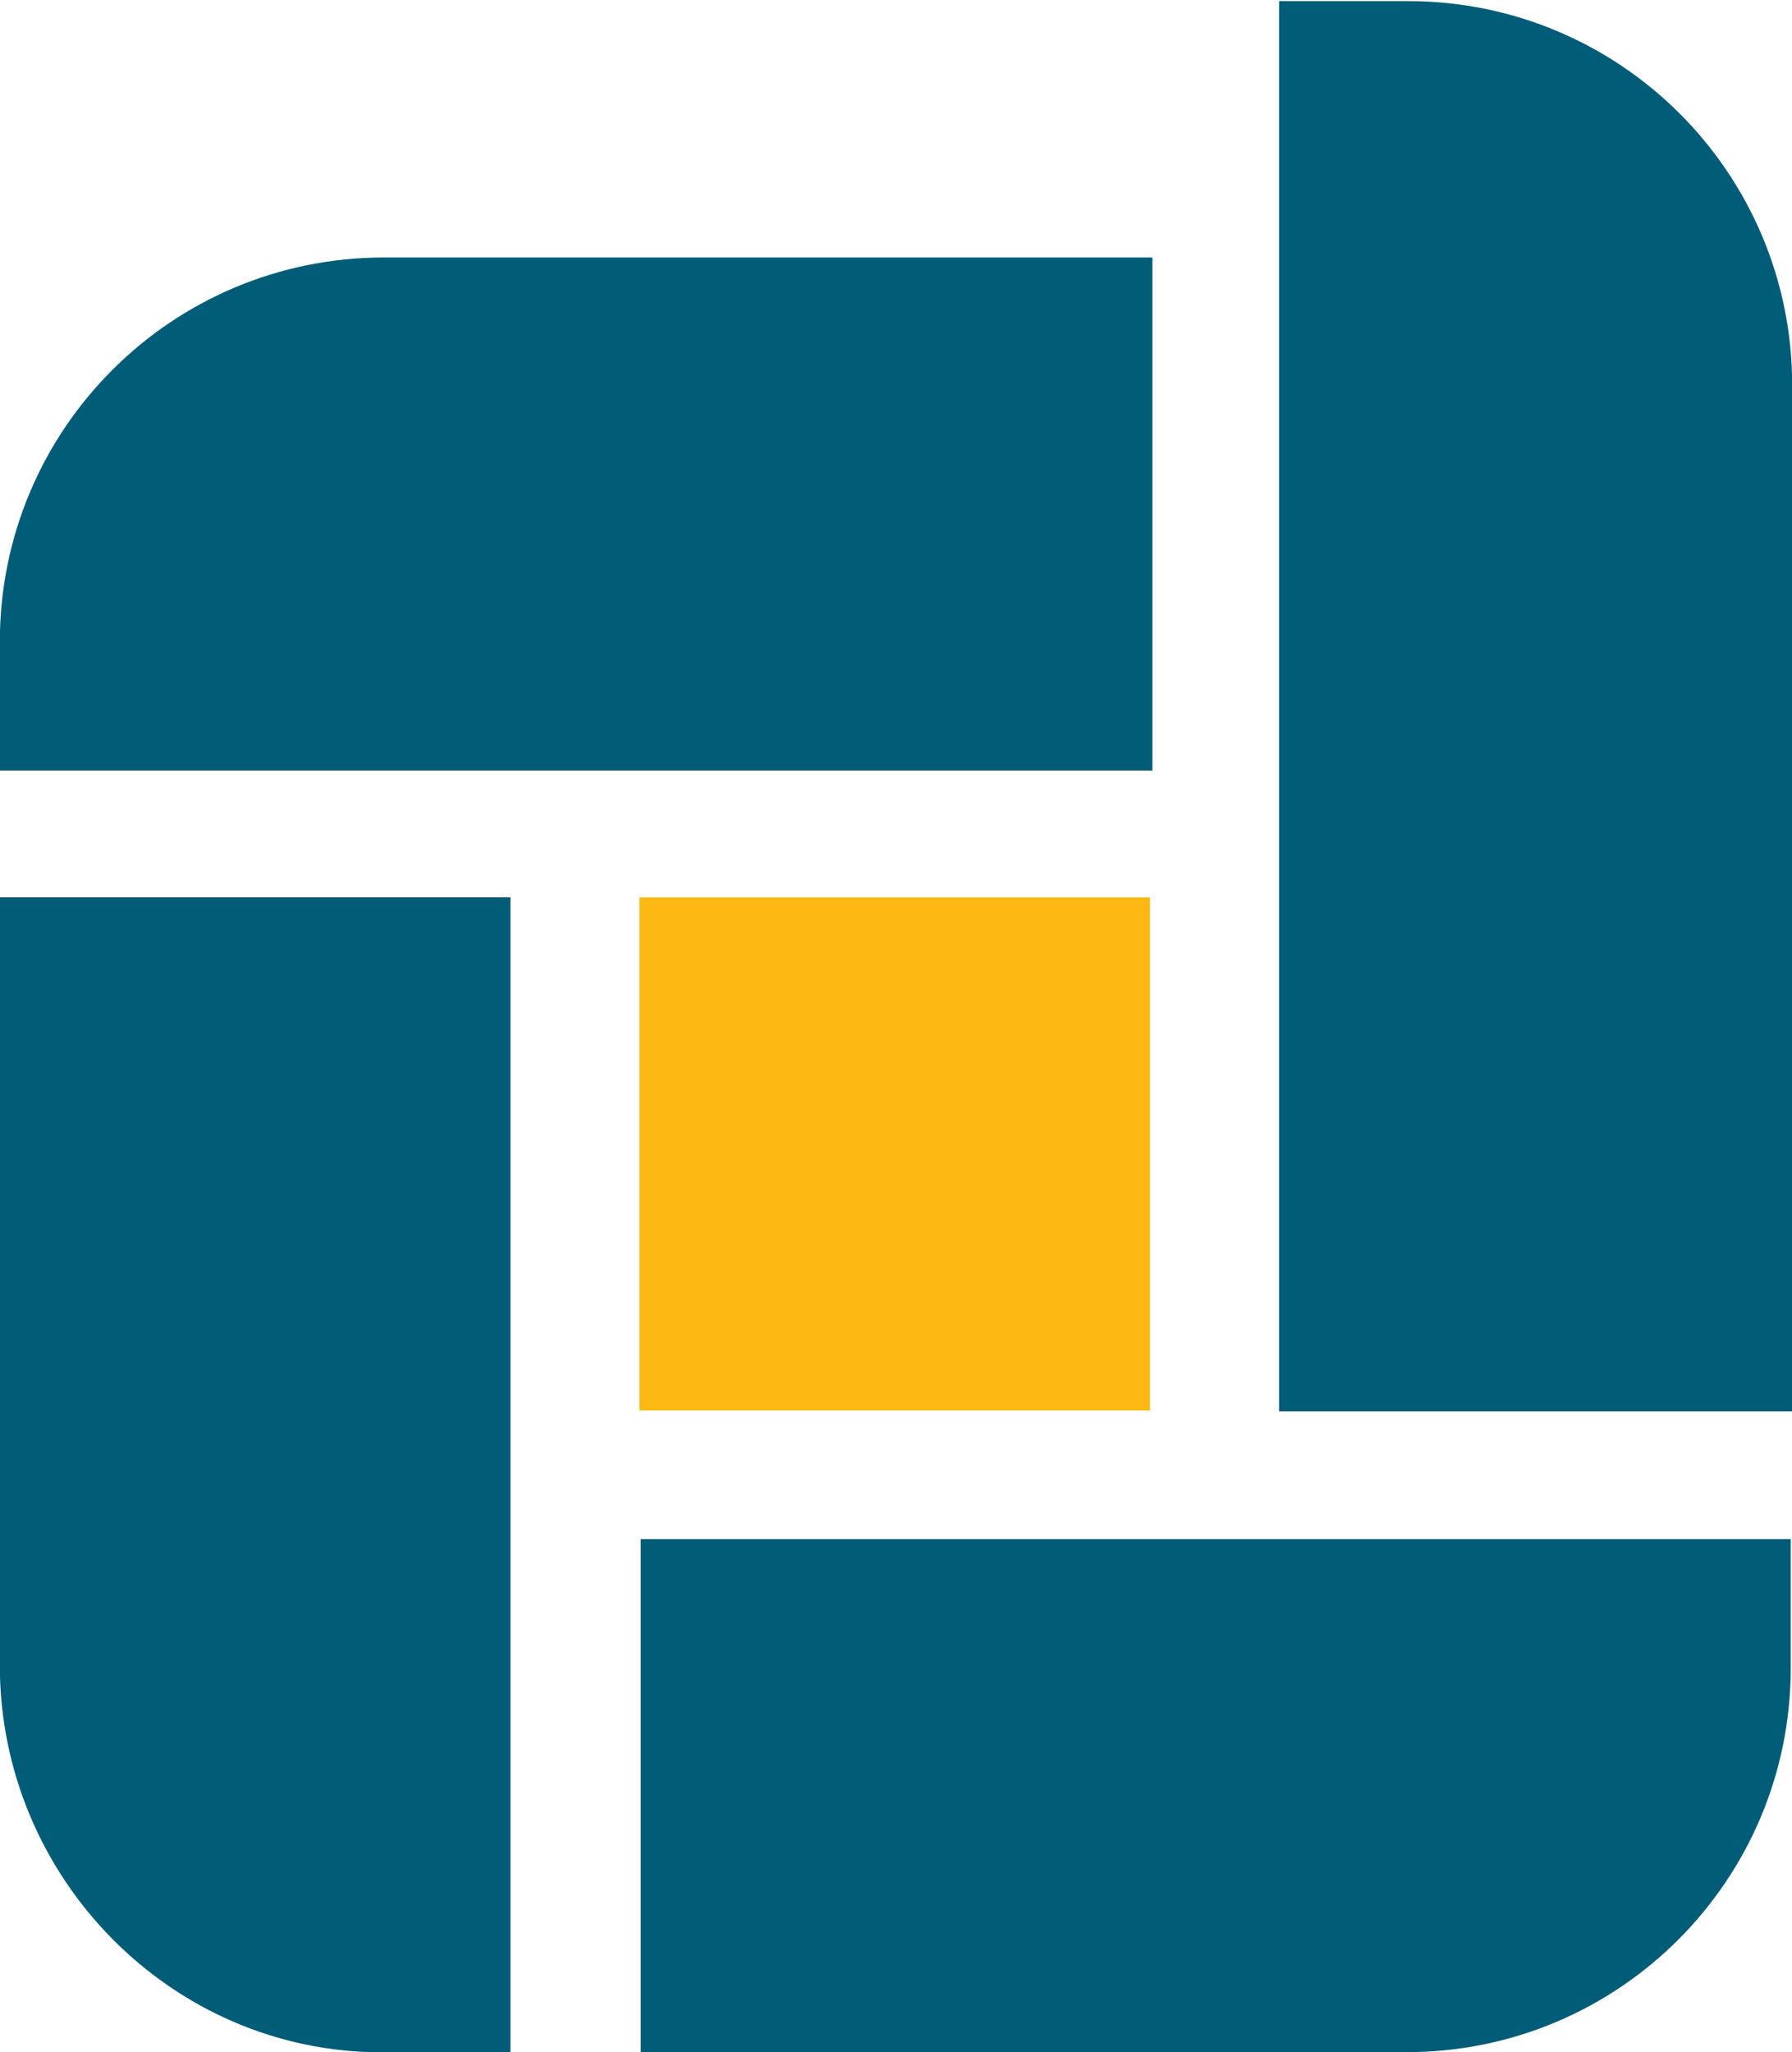
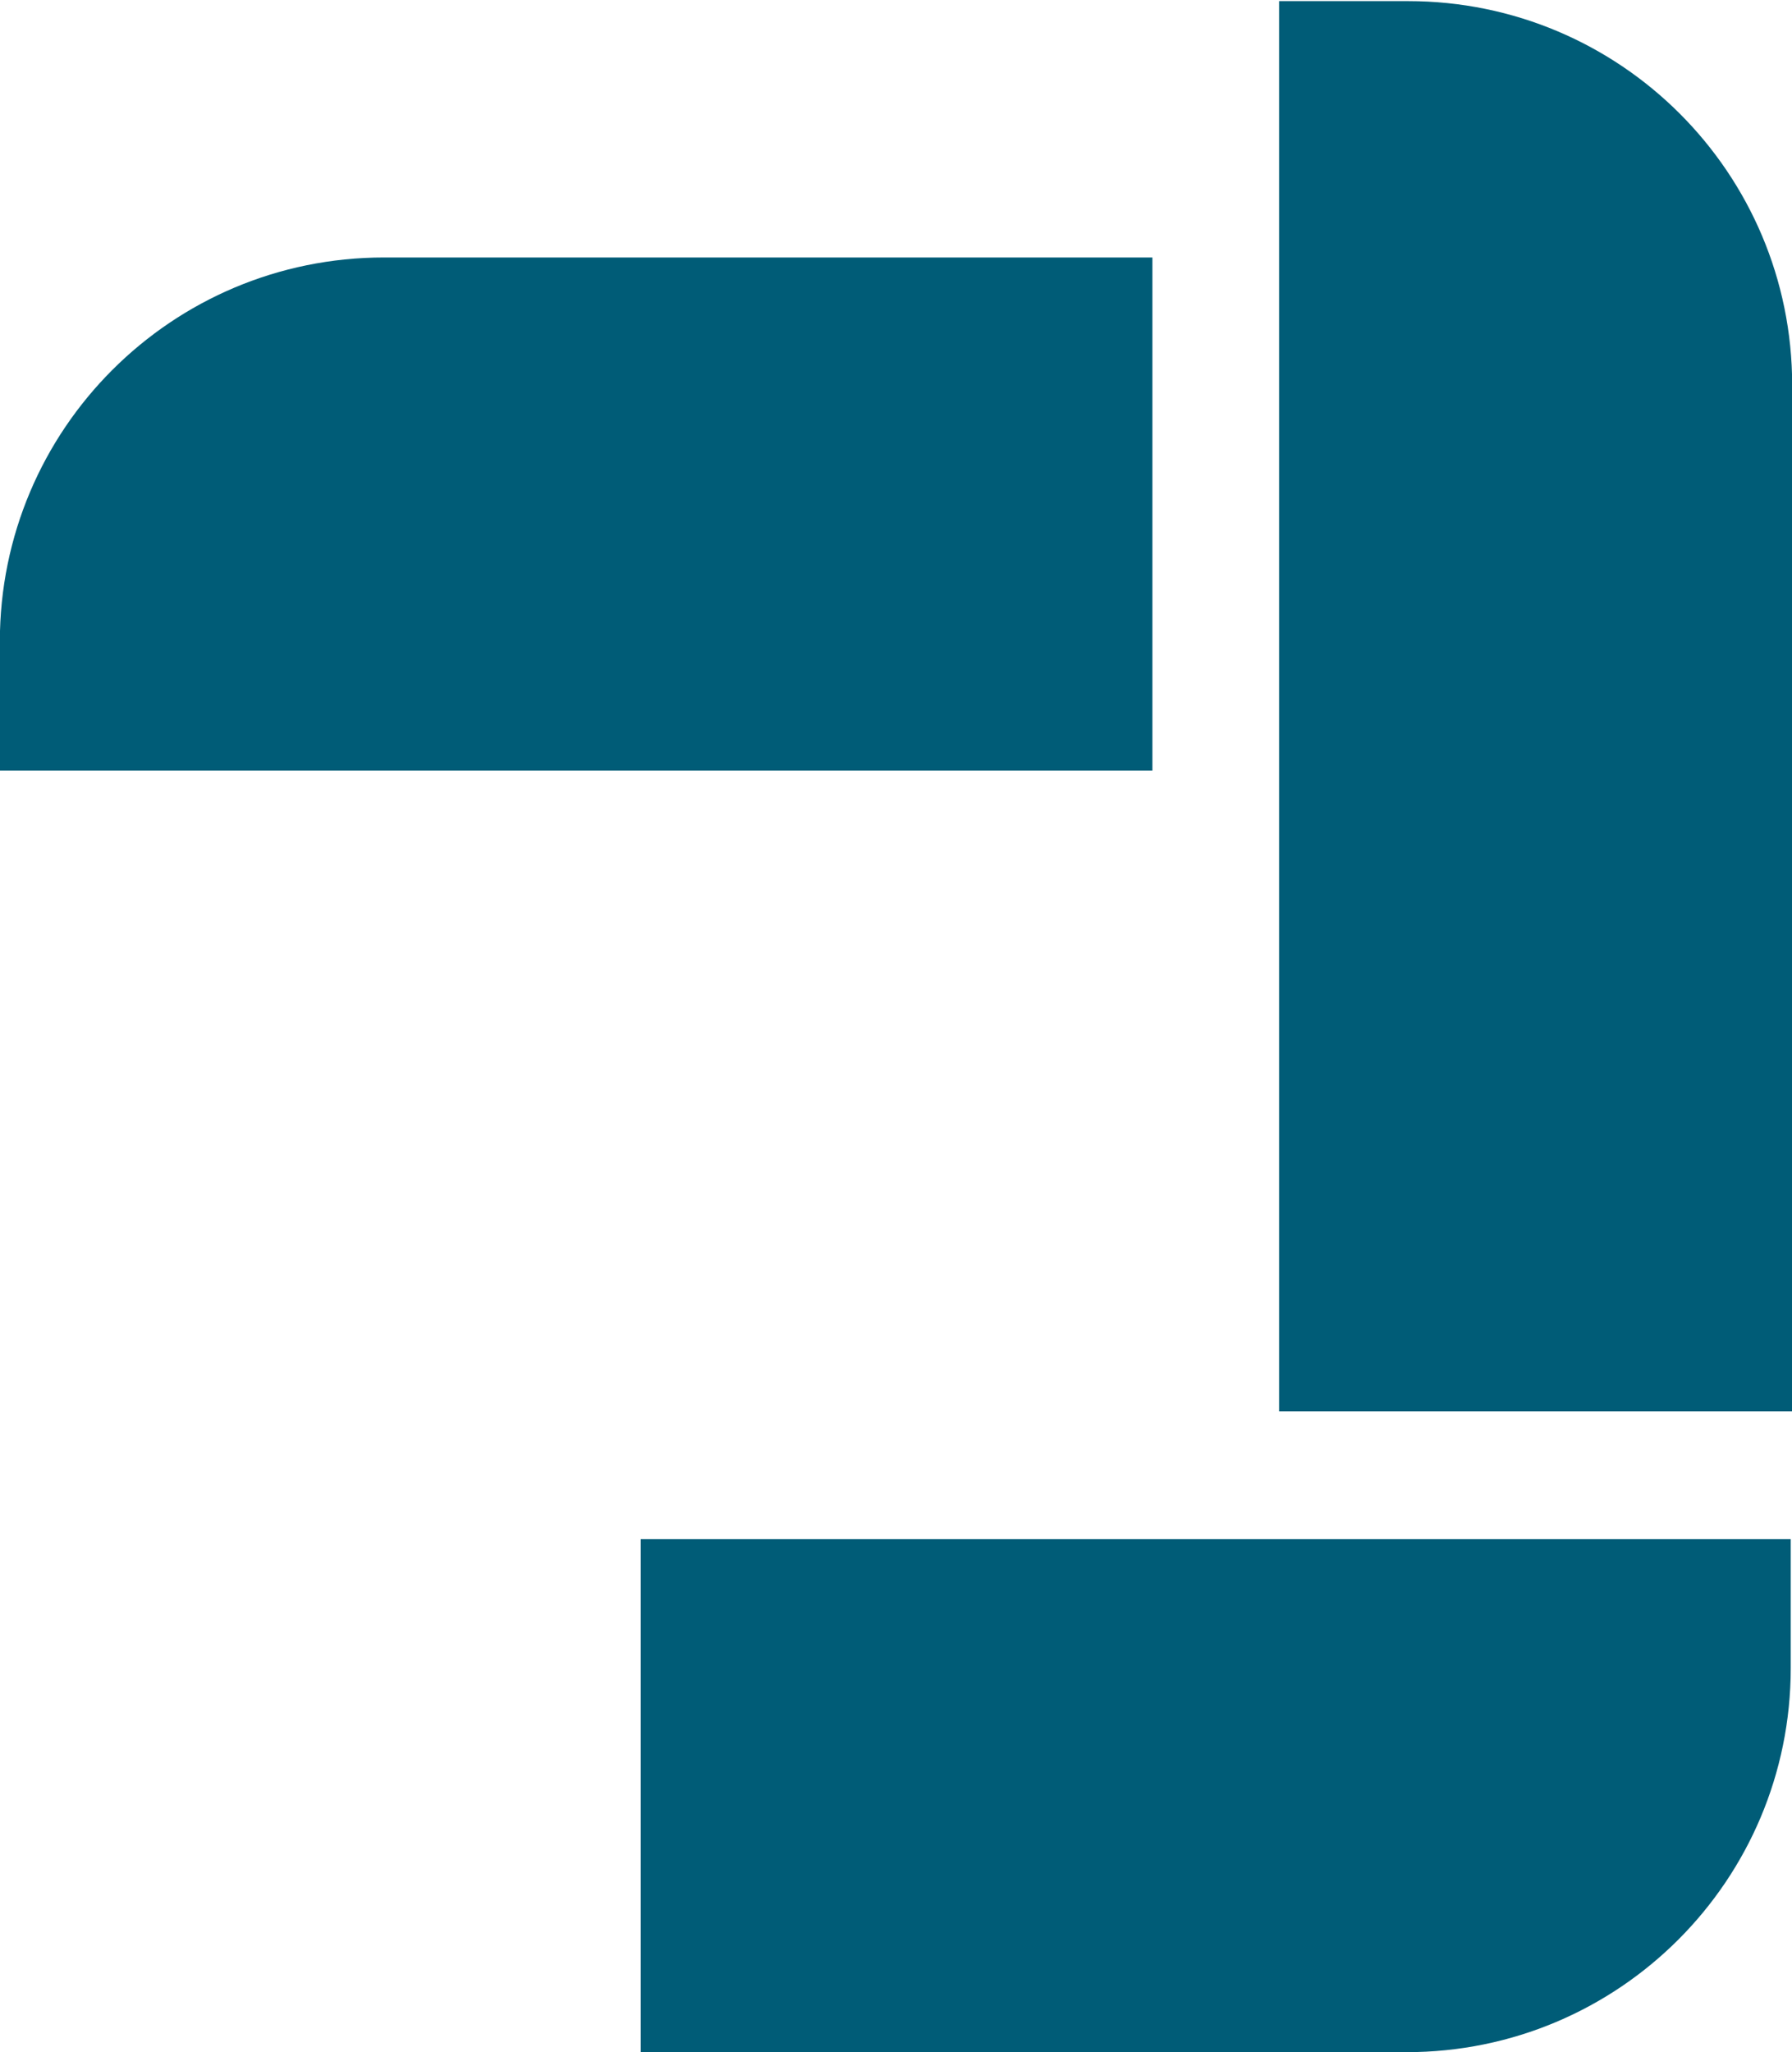
<svg xmlns="http://www.w3.org/2000/svg" version="1.1" id="Ebene_1" x="0px" y="0px" viewBox="0 0 70.9 81.2" enable-background="new 0 0 70.9 81.2" xml:space="preserve">
  <g id="DDP_Gruppe_Logo" transform="translate(0 77.41)">
    <g>
      <g id="Gruppe_6355">
        <g id="Gruppe_6354" transform="translate(45.594 -58.622)">
          <path id="Pfad_6035" fill="#005C77" d="M-45.6,11.6V6.6c0-8.4,6.8-15.2,15.2-15.2H0v20.3H-45.6z" />
        </g>
      </g>
    </g>
-     <path id="Pfad_6037" fill="#FDB813" d="M25.3-41.9h20.2v20.3H25.3V-41.9z" />
    <g>
      <g id="Gruppe_6359">
        <g id="Gruppe_6356" transform="translate(76.907 -42.966)">
          <path id="Pfad_6038" fill="#005C77" d="M-26.3,21.4v-55.8h5.1c8.4,0,15.2,6.8,15.2,15.2l0,0v40.6H-26.3z" />
        </g>
        <g id="Gruppe_6357" transform="translate(45.594 -36.703)">
-           <path id="Pfad_6039" fill="#005C77" d="M-45.6,25.2V-5.2h20.2v45.7h-5.1C-38.8,40.5-45.6,33.6-45.6,25.2" />
-         </g>
+           </g>
        <g id="Gruppe_6358" transform="translate(61.25 -27.309)">
          <path id="Pfad_6040" fill="#005C77" d="M-35.9,31.1V10.8H9.6v5.1c0,8.4-6.8,15.2-15.2,15.2H-35.9z" />
        </g>
      </g>
    </g>
  </g>
</svg>